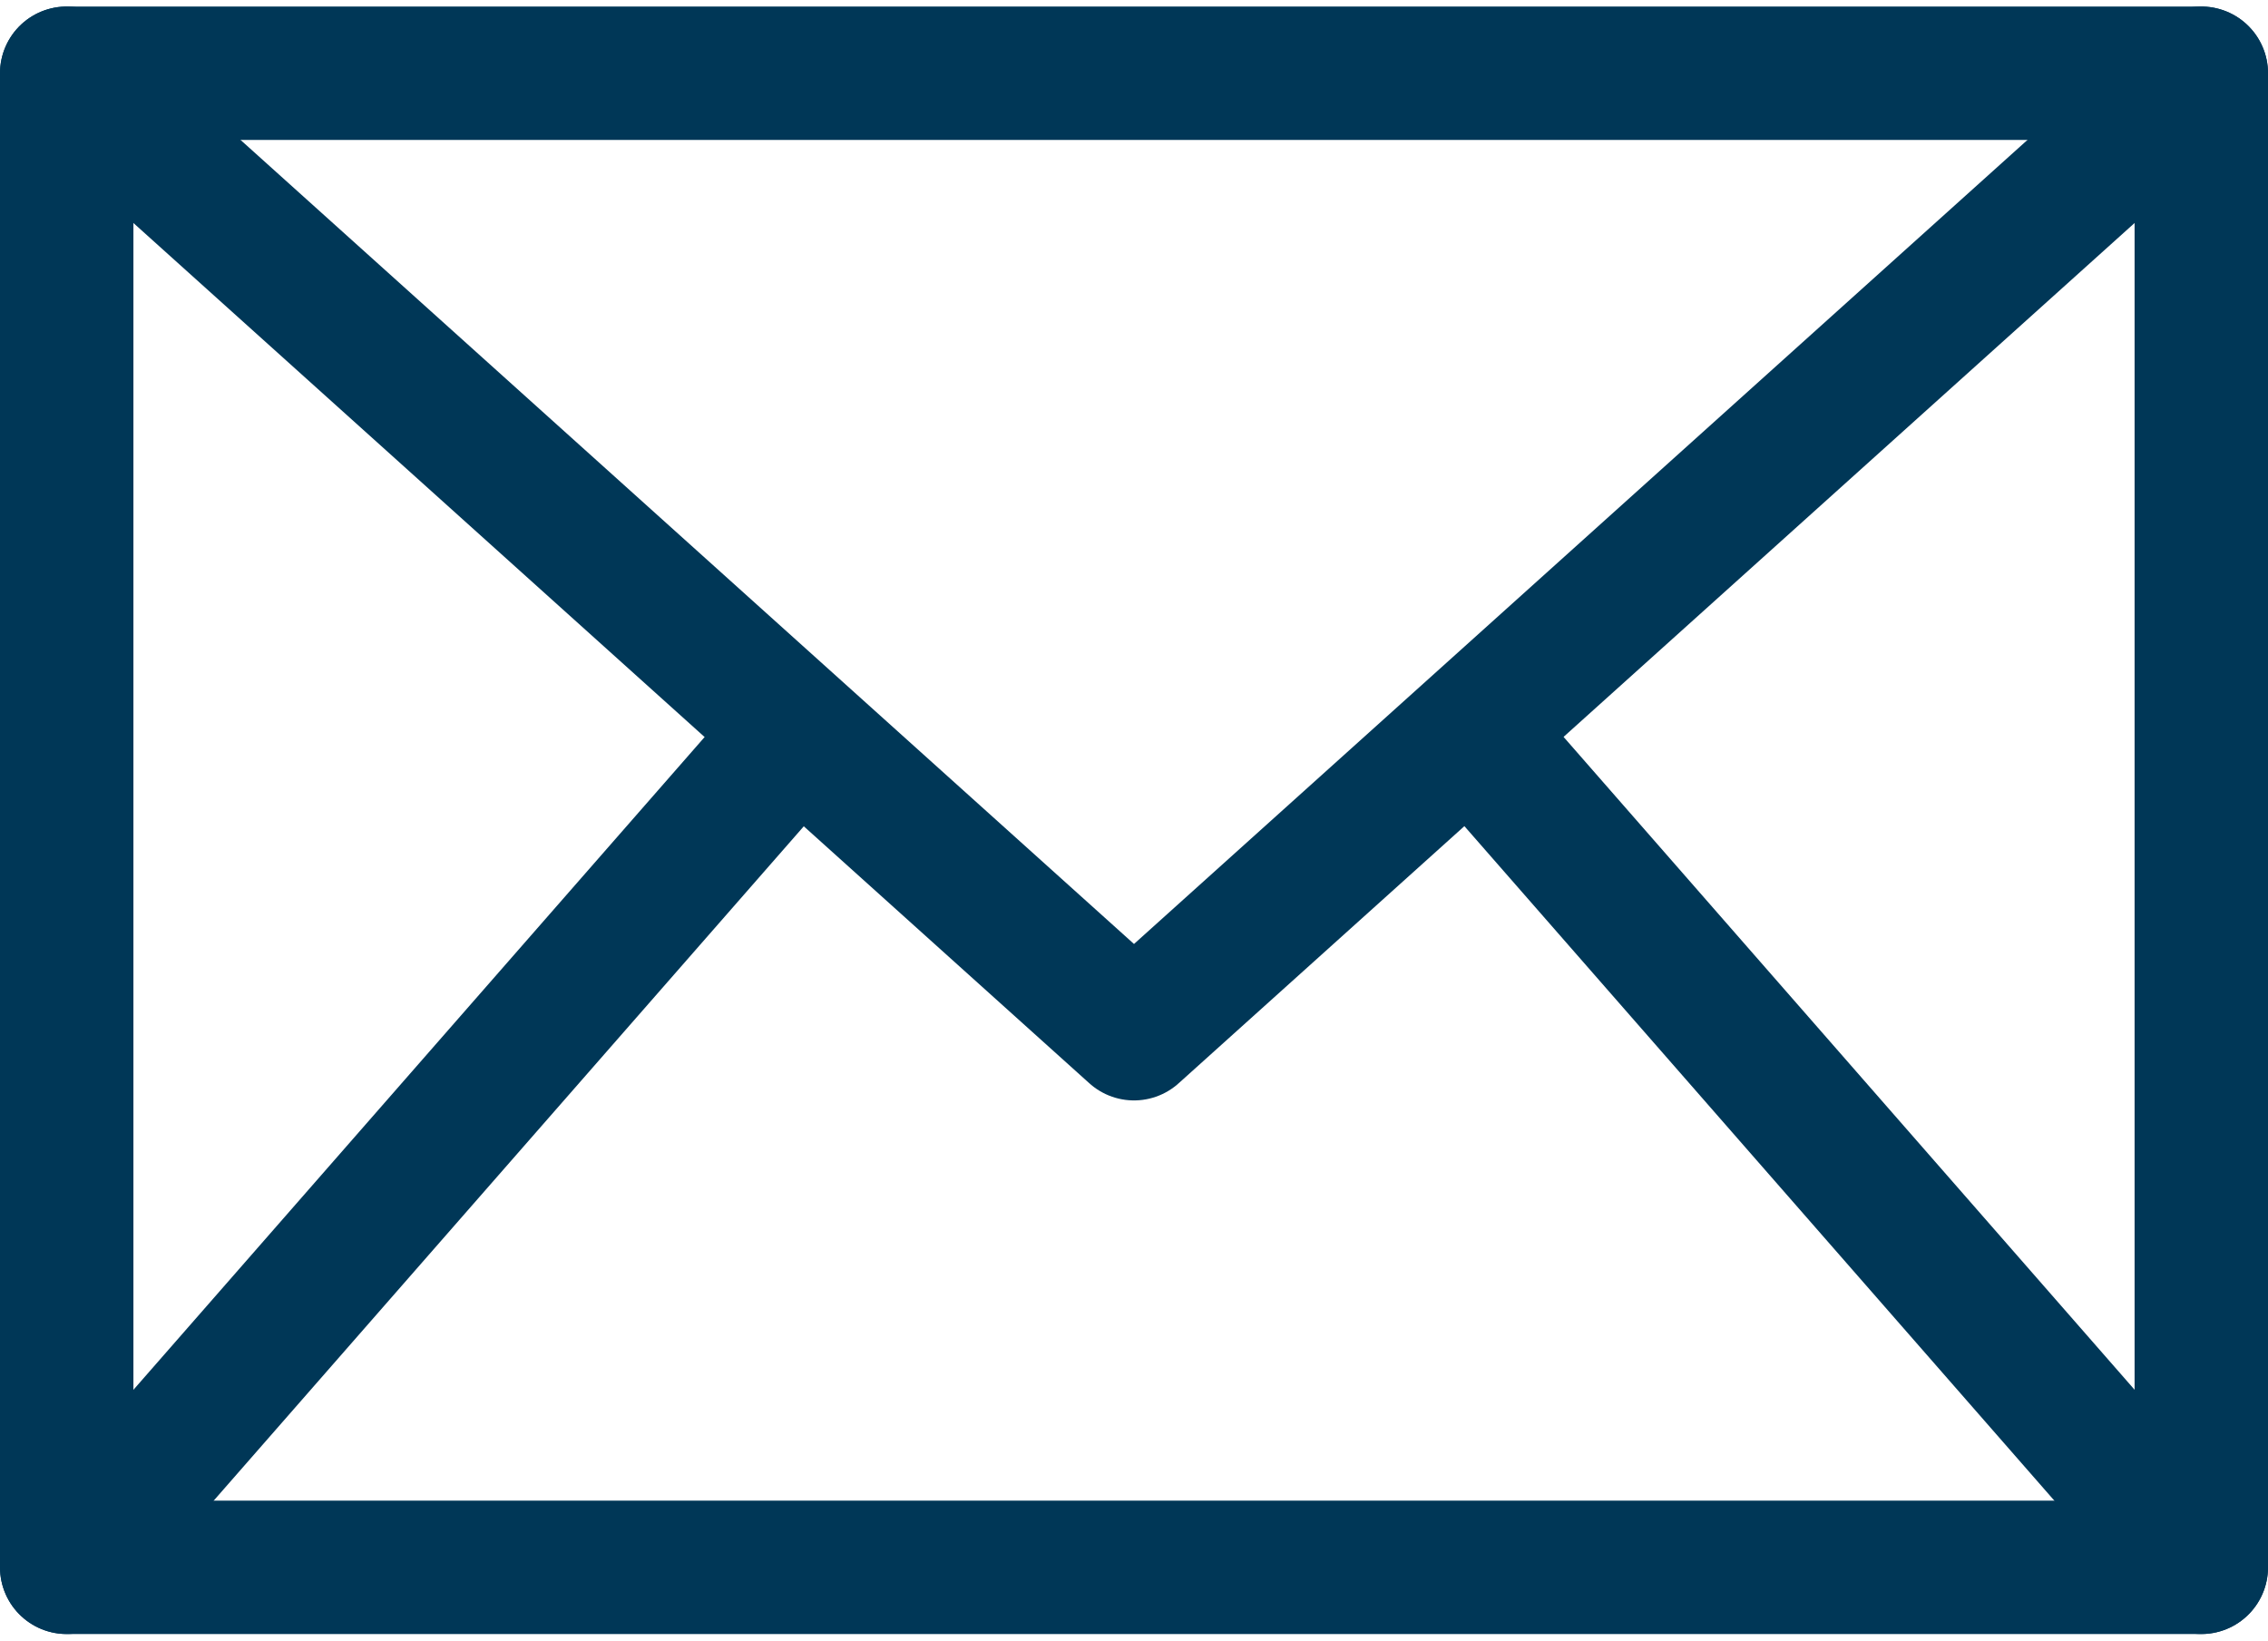
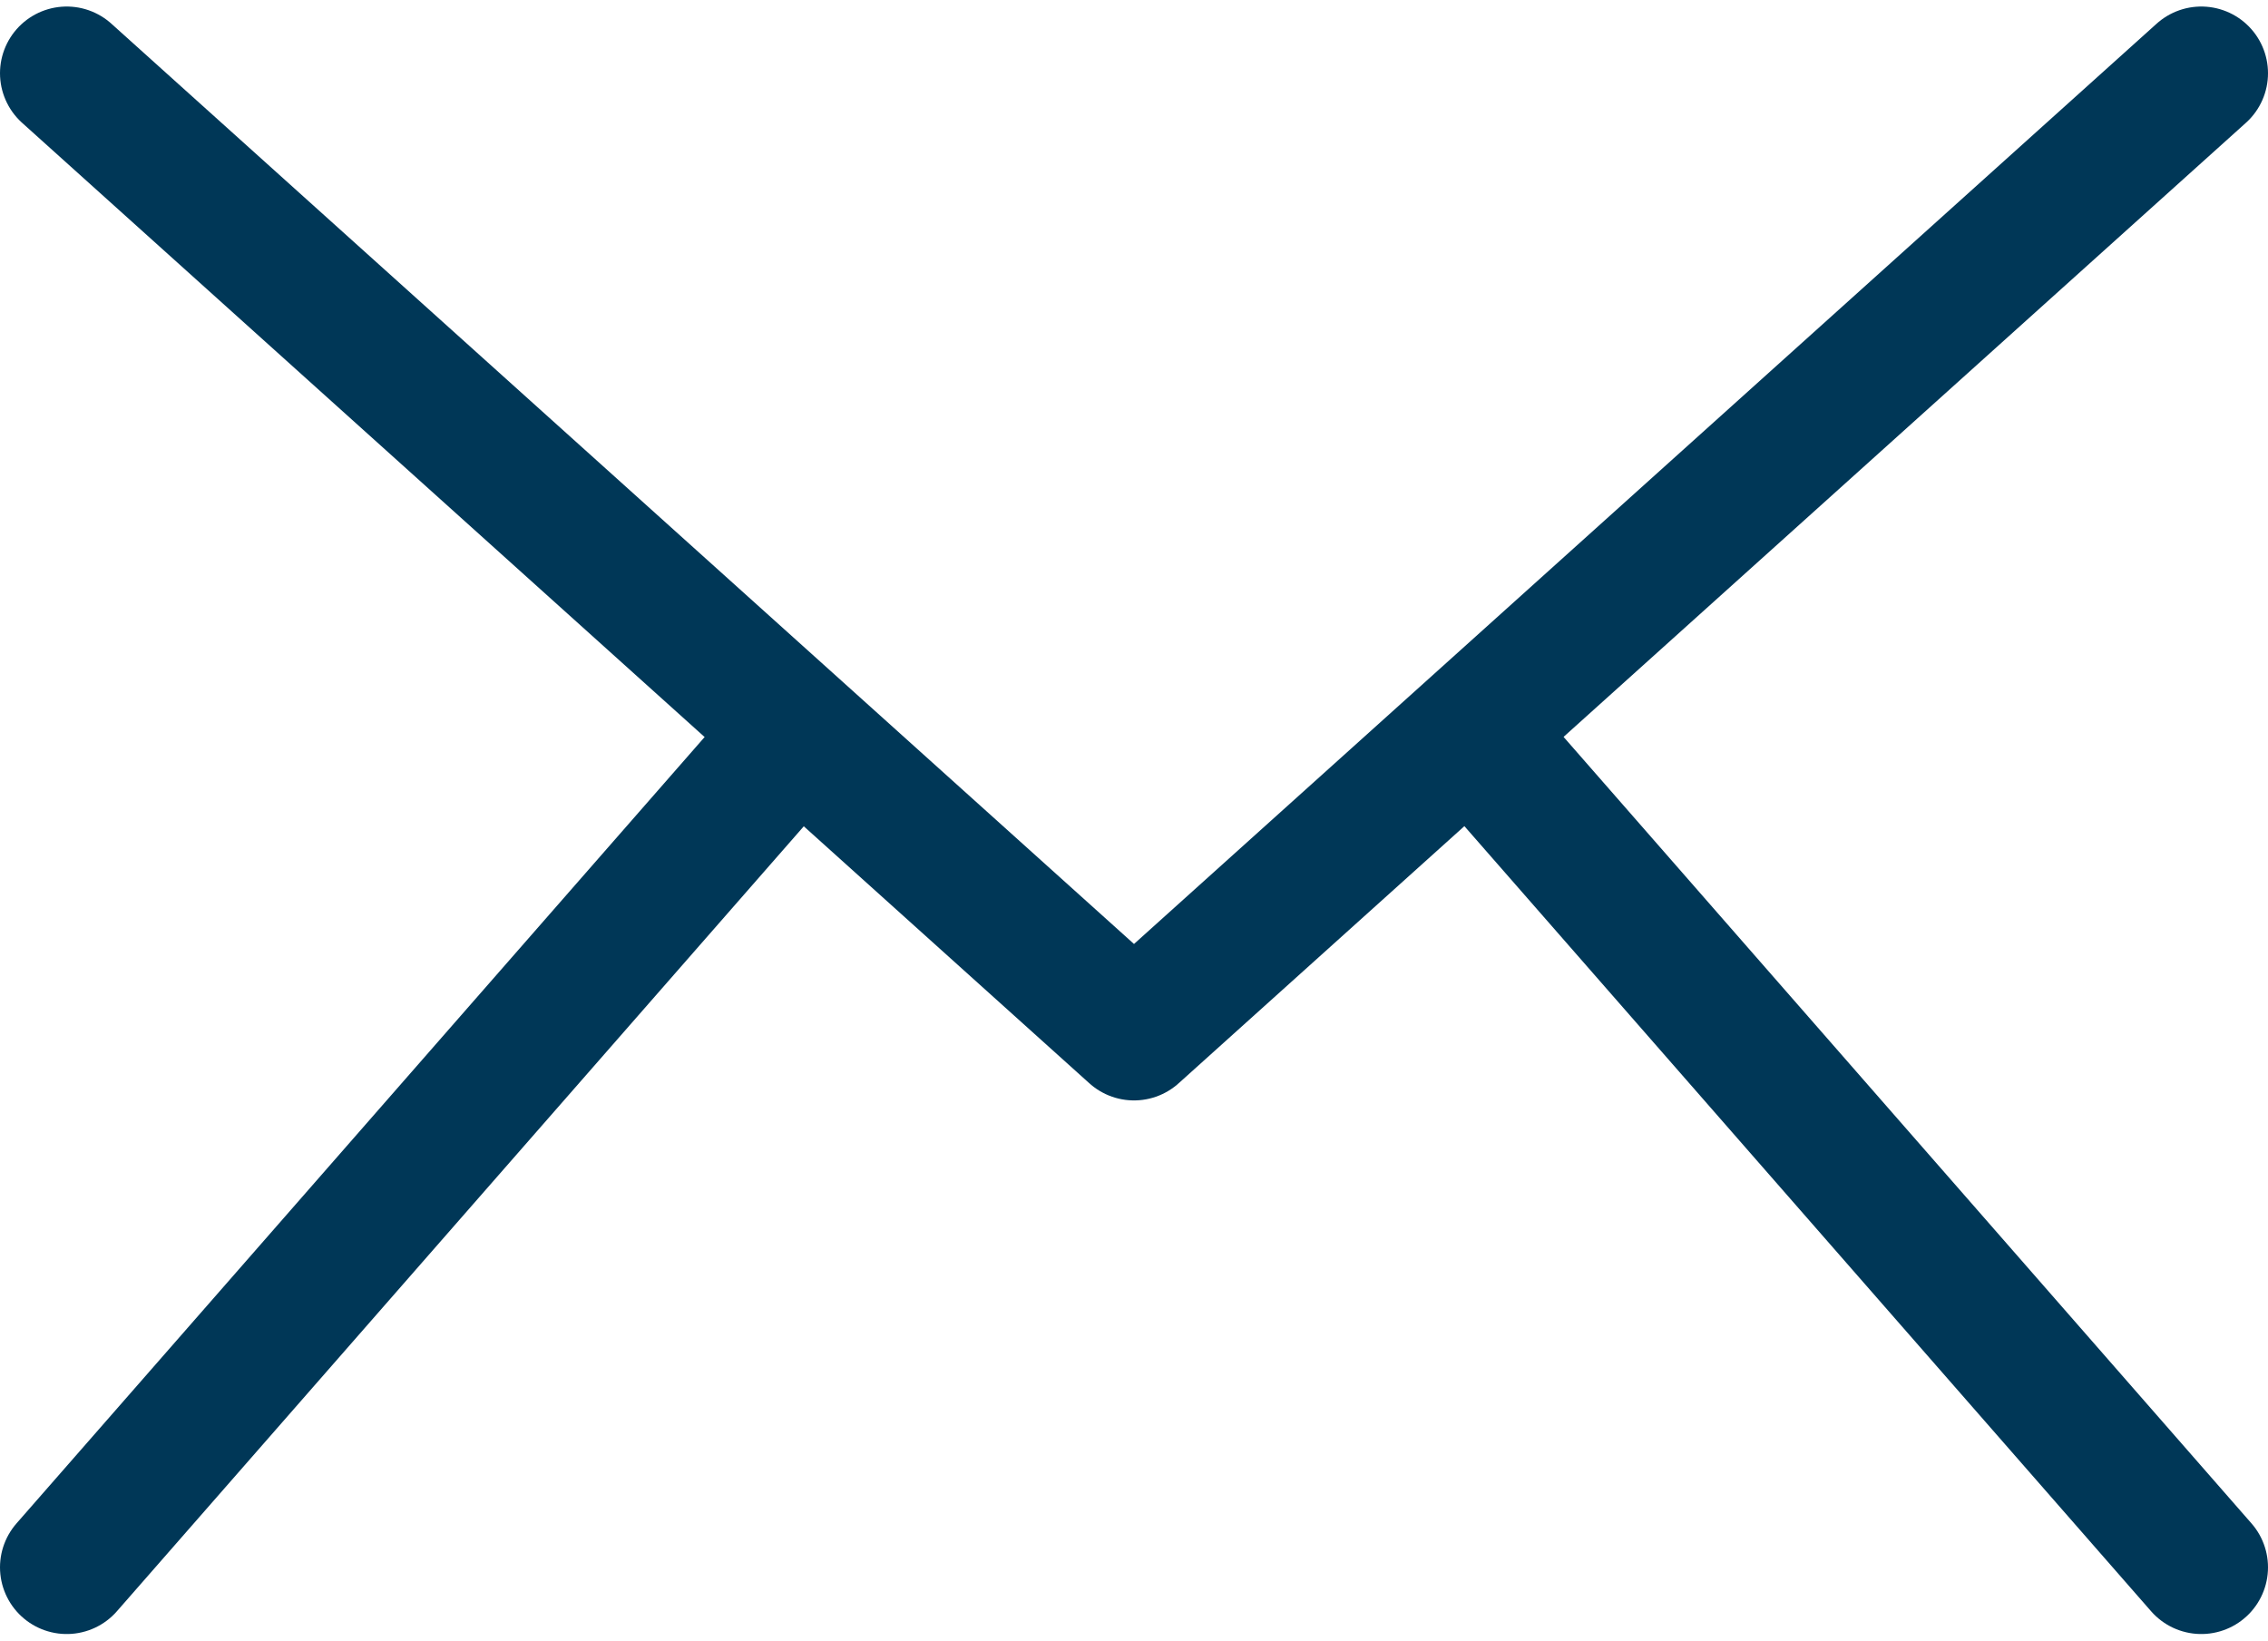
<svg xmlns="http://www.w3.org/2000/svg" width="0.47in" height="0.34in" viewBox="0 0 34 24.4">
-   <rect x="1" y="1" width="32" height="22.4" fill="none" stroke="#003757" stroke-linecap="round" stroke-linejoin="round" stroke-width="2" />
  <polyline points="1 1 17 15.4 33 1" fill="none" stroke="#003757" stroke-linecap="round" stroke-linejoin="round" stroke-width="2" />
  <line x1="1" y1="23.4" x2="11.92" y2="10.92" fill="none" stroke="#003757" stroke-linecap="round" stroke-linejoin="round" stroke-width="2" />
  <line x1="33" y1="23.4" x2="22.05" y2="10.88" fill="none" stroke="#003757" stroke-linecap="round" stroke-linejoin="round" stroke-width="2" />
</svg>